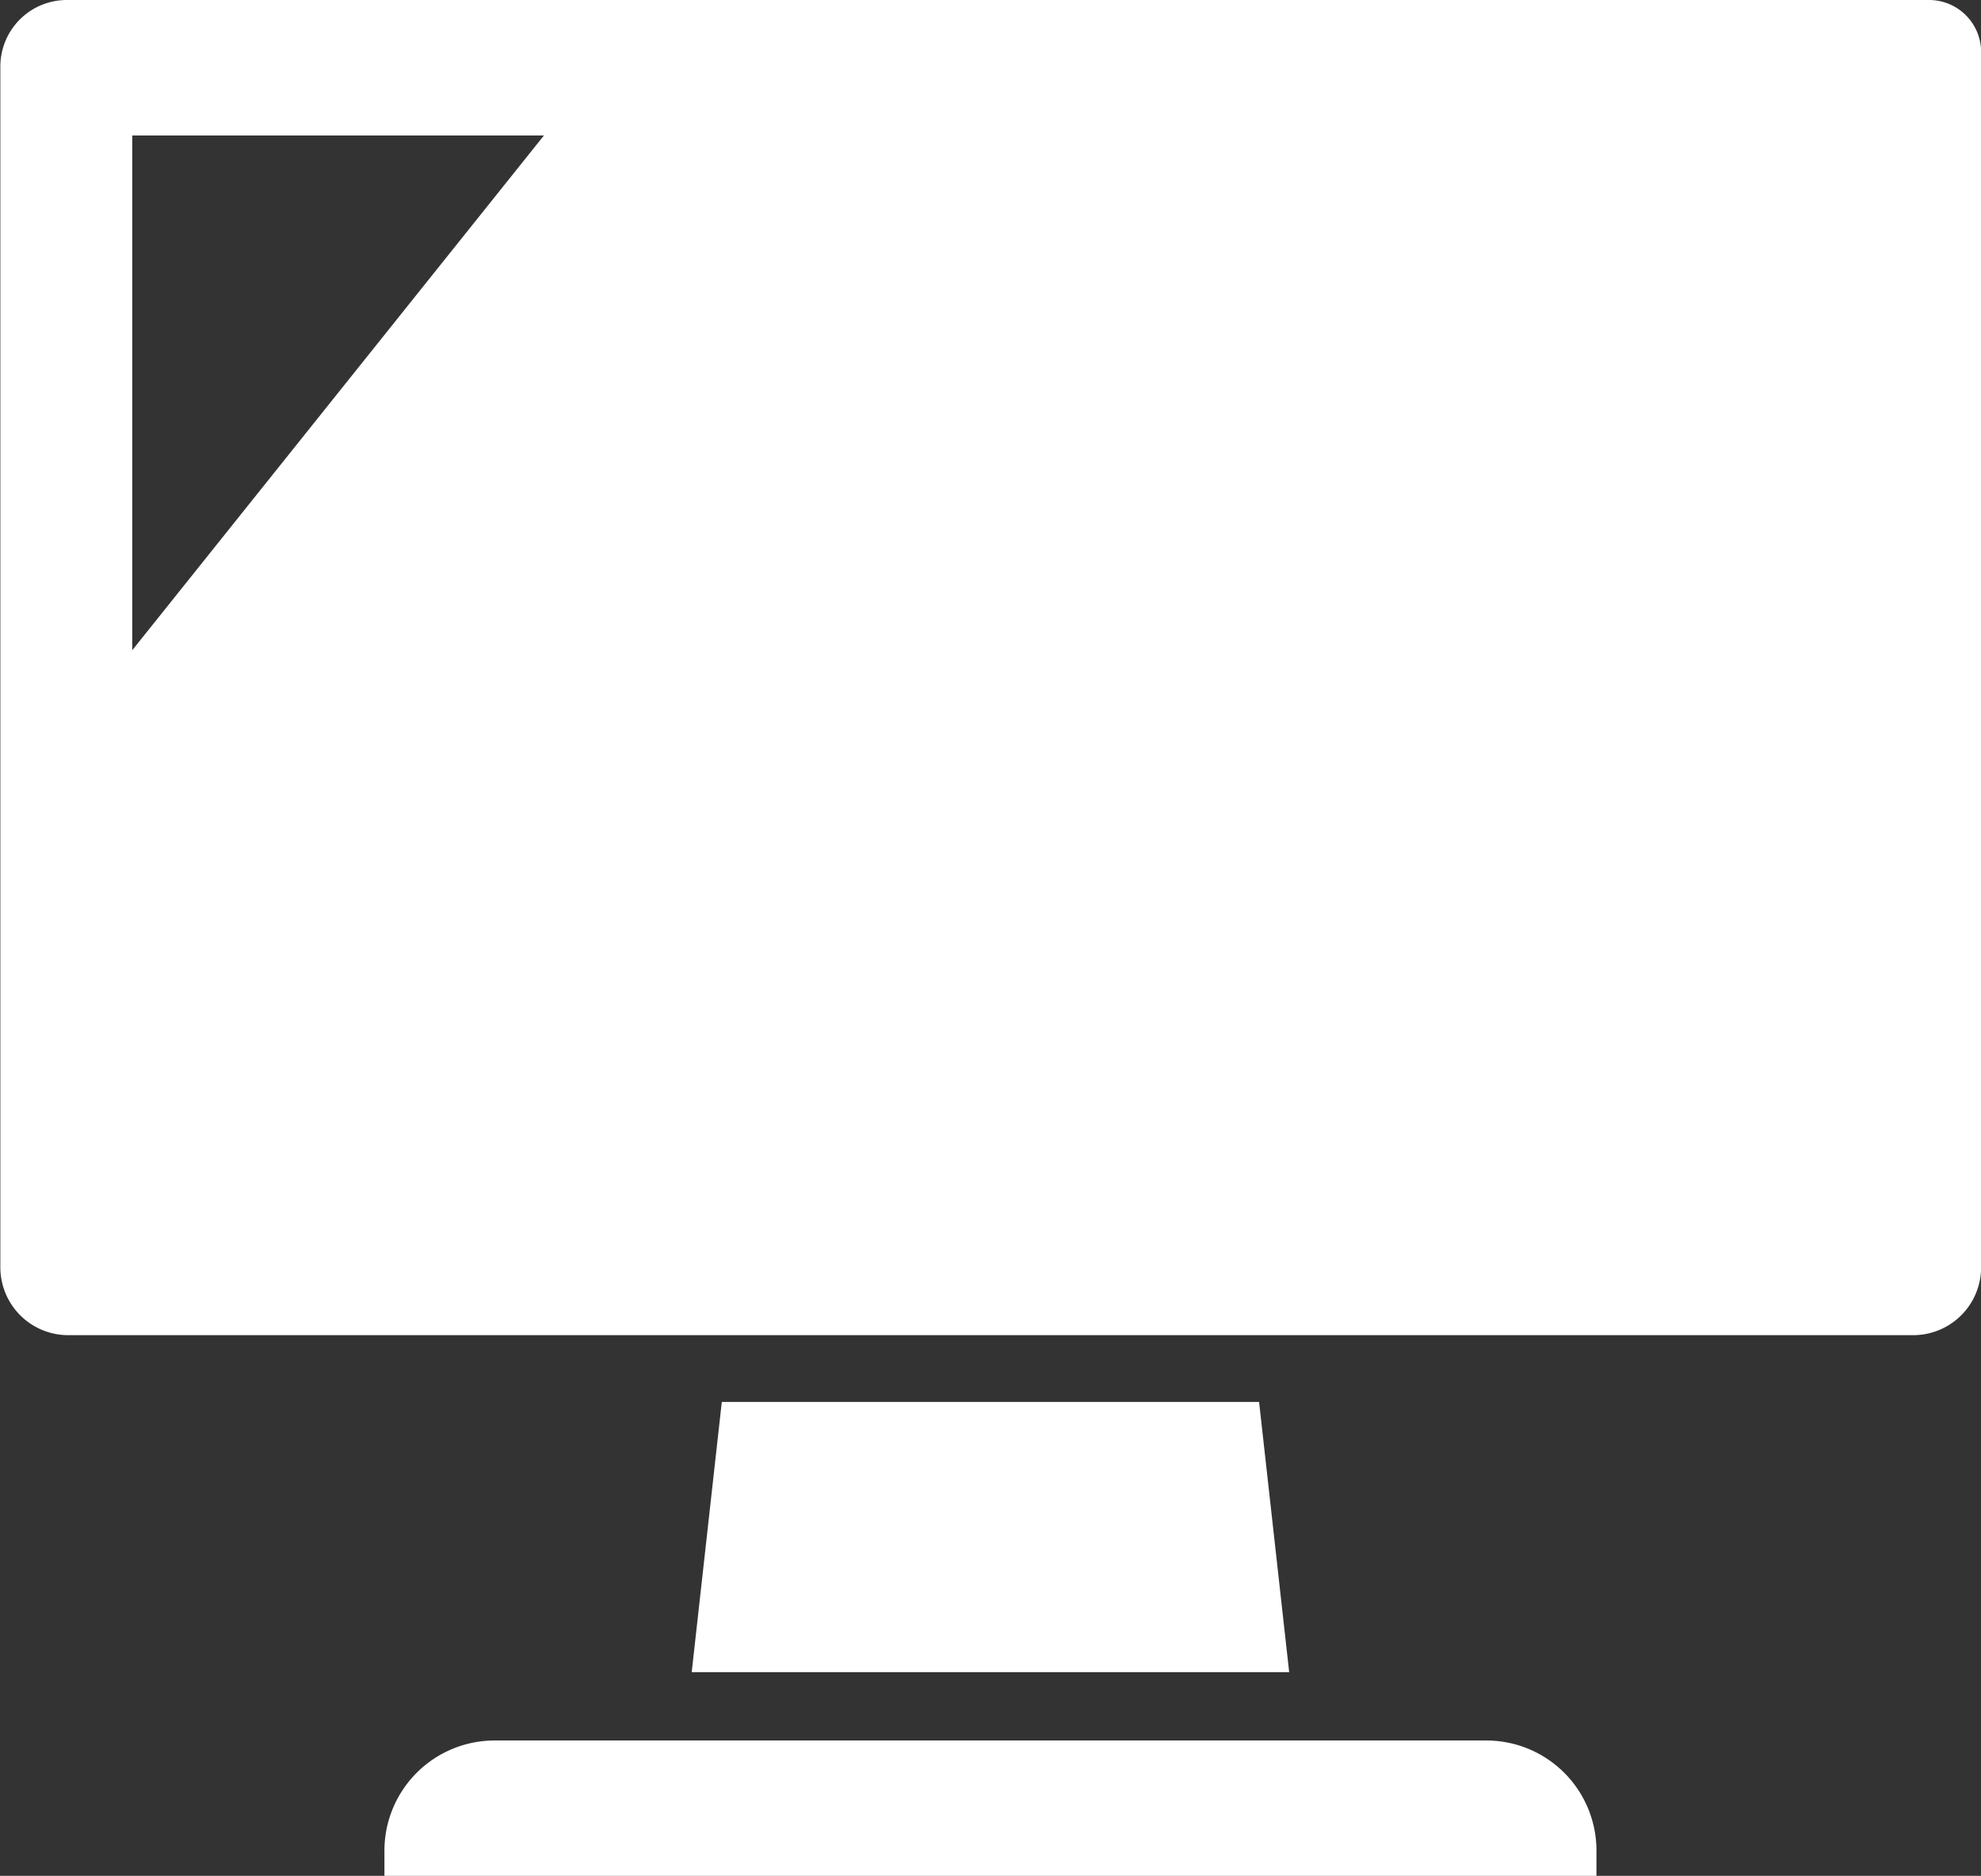
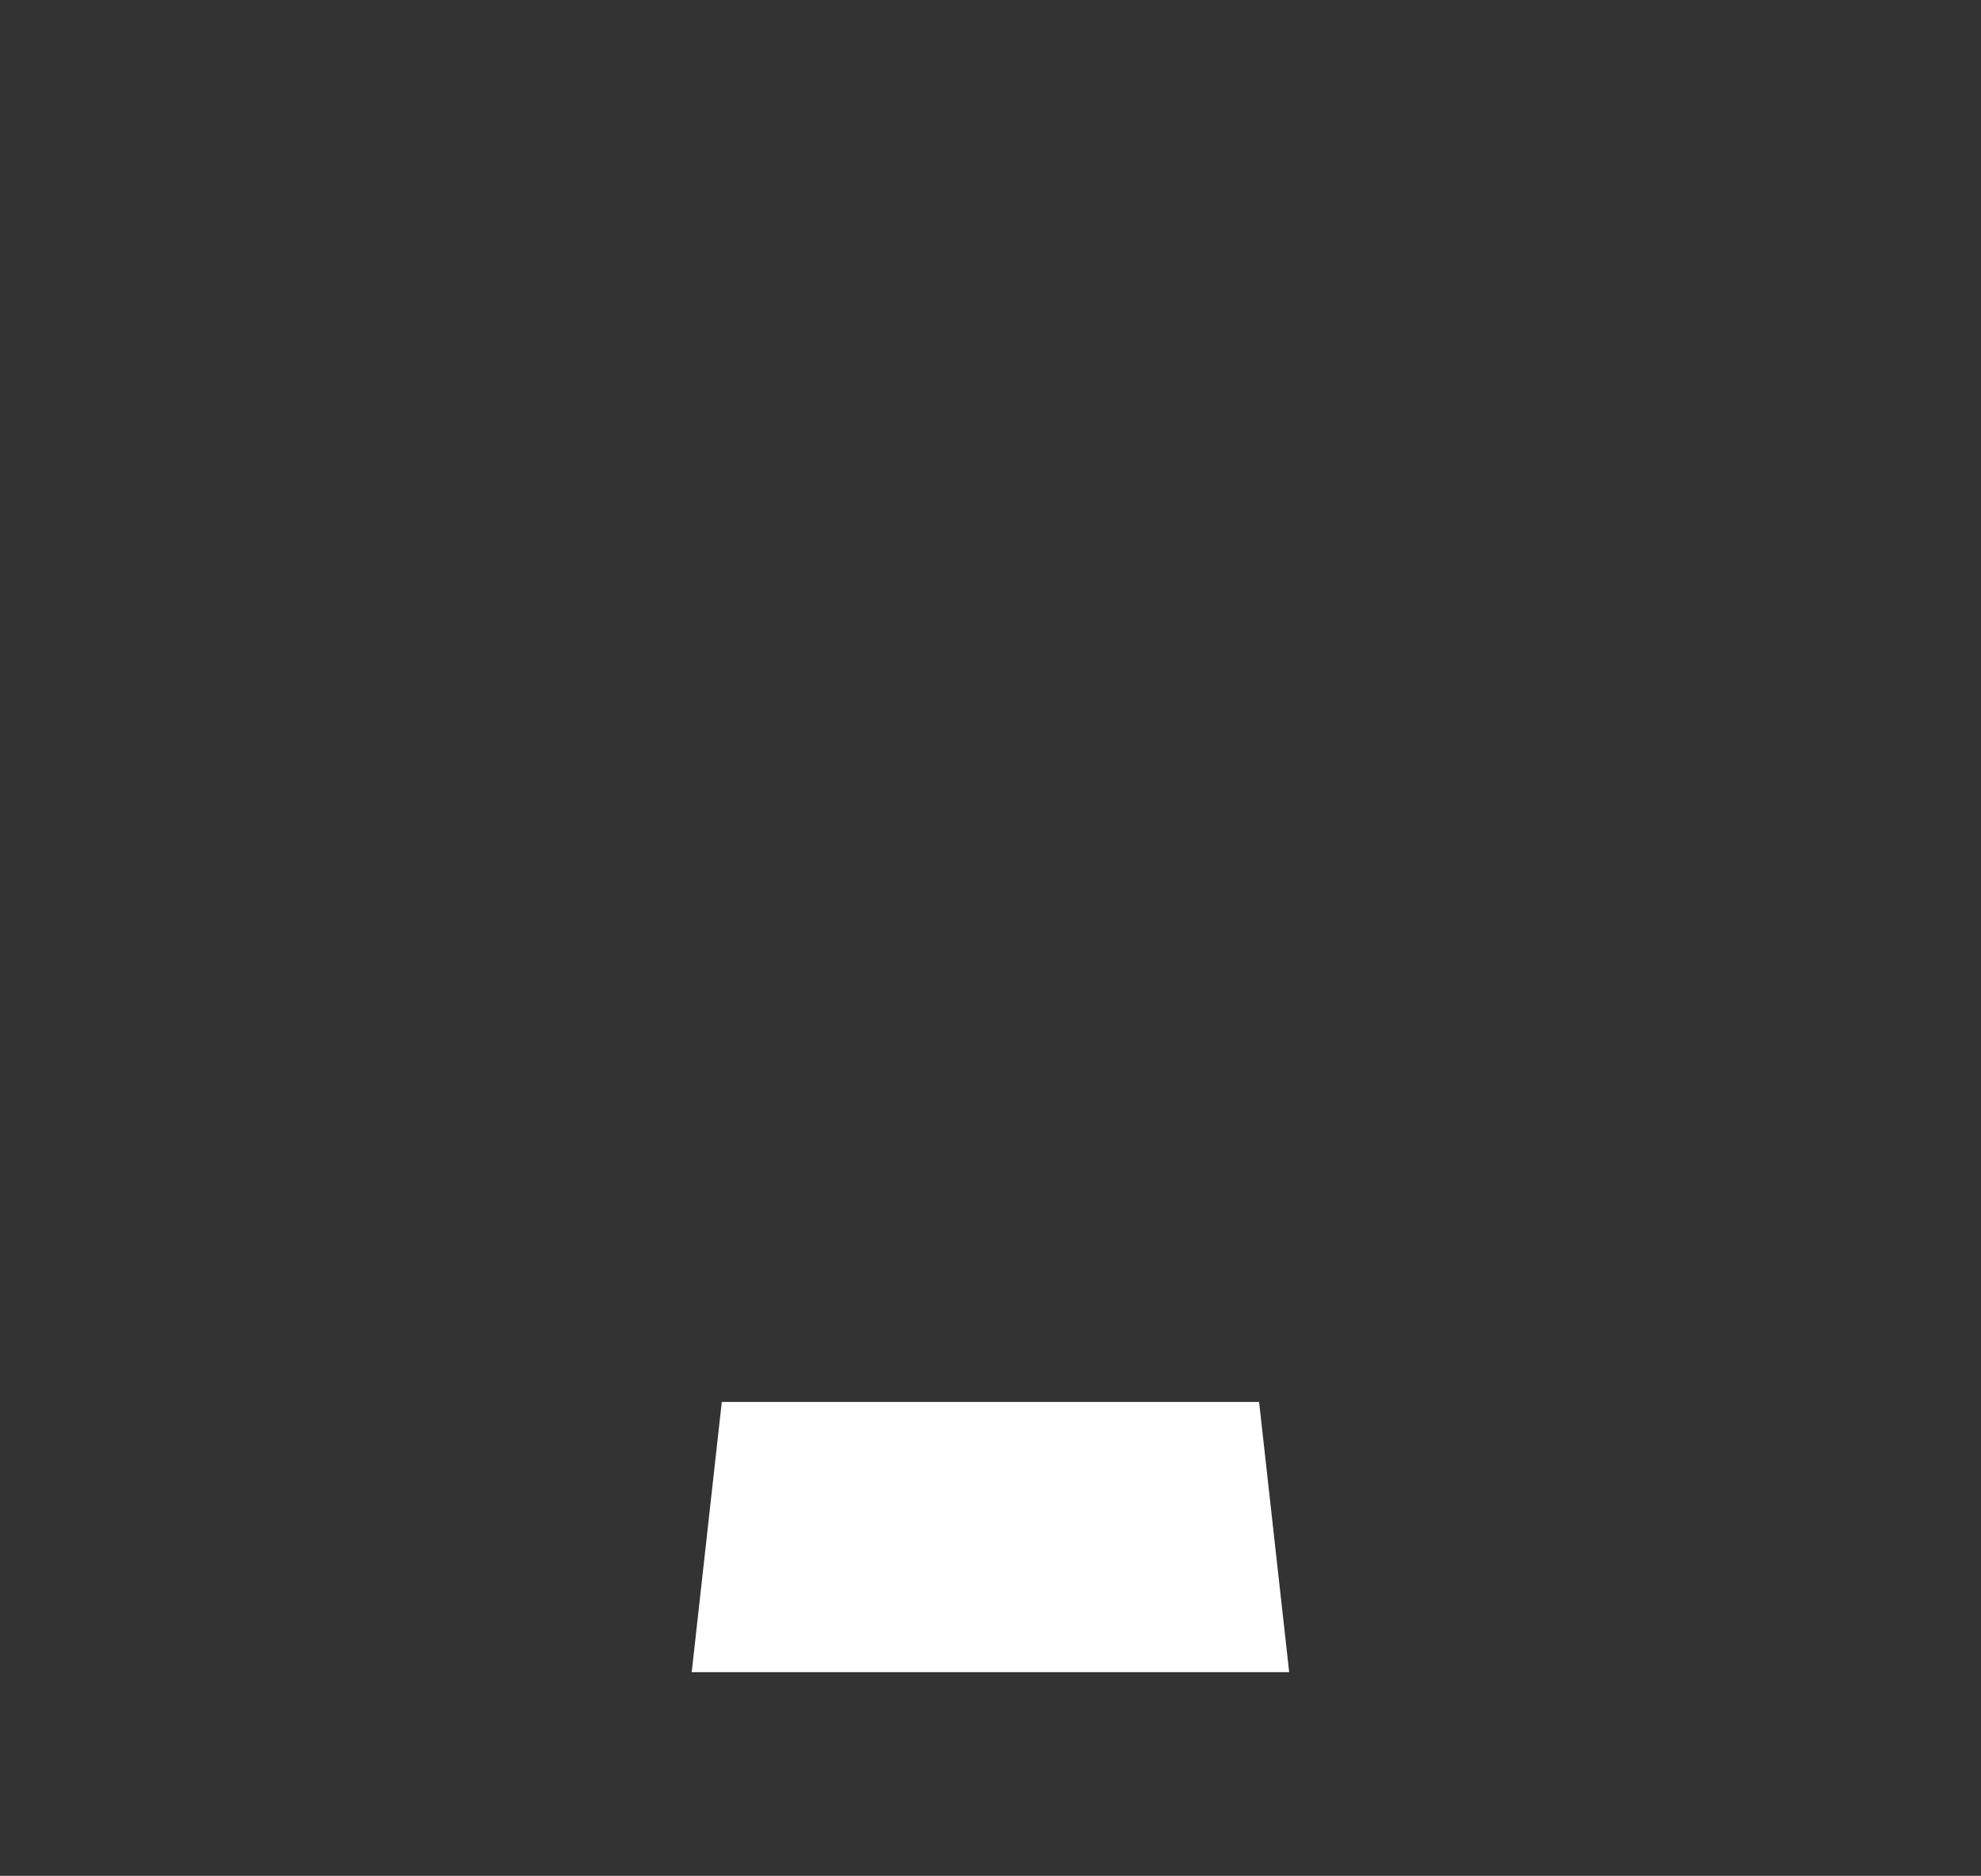
<svg xmlns="http://www.w3.org/2000/svg" width="17.51" height="16.577" viewBox="0 0 17.51 16.577">
  <rect x="0" y="0" width="17.51" height="16.577" fill="#333333" stroke="none" />
  <g id="グループ_904" data-name="グループ 904" transform="translate(-1174.246 -11.711)">
-     <path id="パス_3124" data-name="パス 3124" d="M1191.3,11.711h-16.463a.588.588,0,0,0-.588.588V22.91a.6.6,0,0,0,.6.6h16.308a.6.6,0,0,0,.6-.6V12.17A.46.46,0,0,0,1191.3,11.711Zm-15.885,5.746V12.908h3.639Z" fill="#fff" />
    <path id="パス_3125" data-name="パス 3125" d="M1180.626,24.1l-.266,2.388h5.281l-.266-2.388Z" fill="#fff" />
-     <path id="パス_3126" data-name="パス 3126" d="M1187.385,27.092h-8.768a.974.974,0,0,0-.973.972v.224h10.713v-.224A.973.973,0,0,0,1187.385,27.092Z" fill="#fff" />
  </g>
</svg>